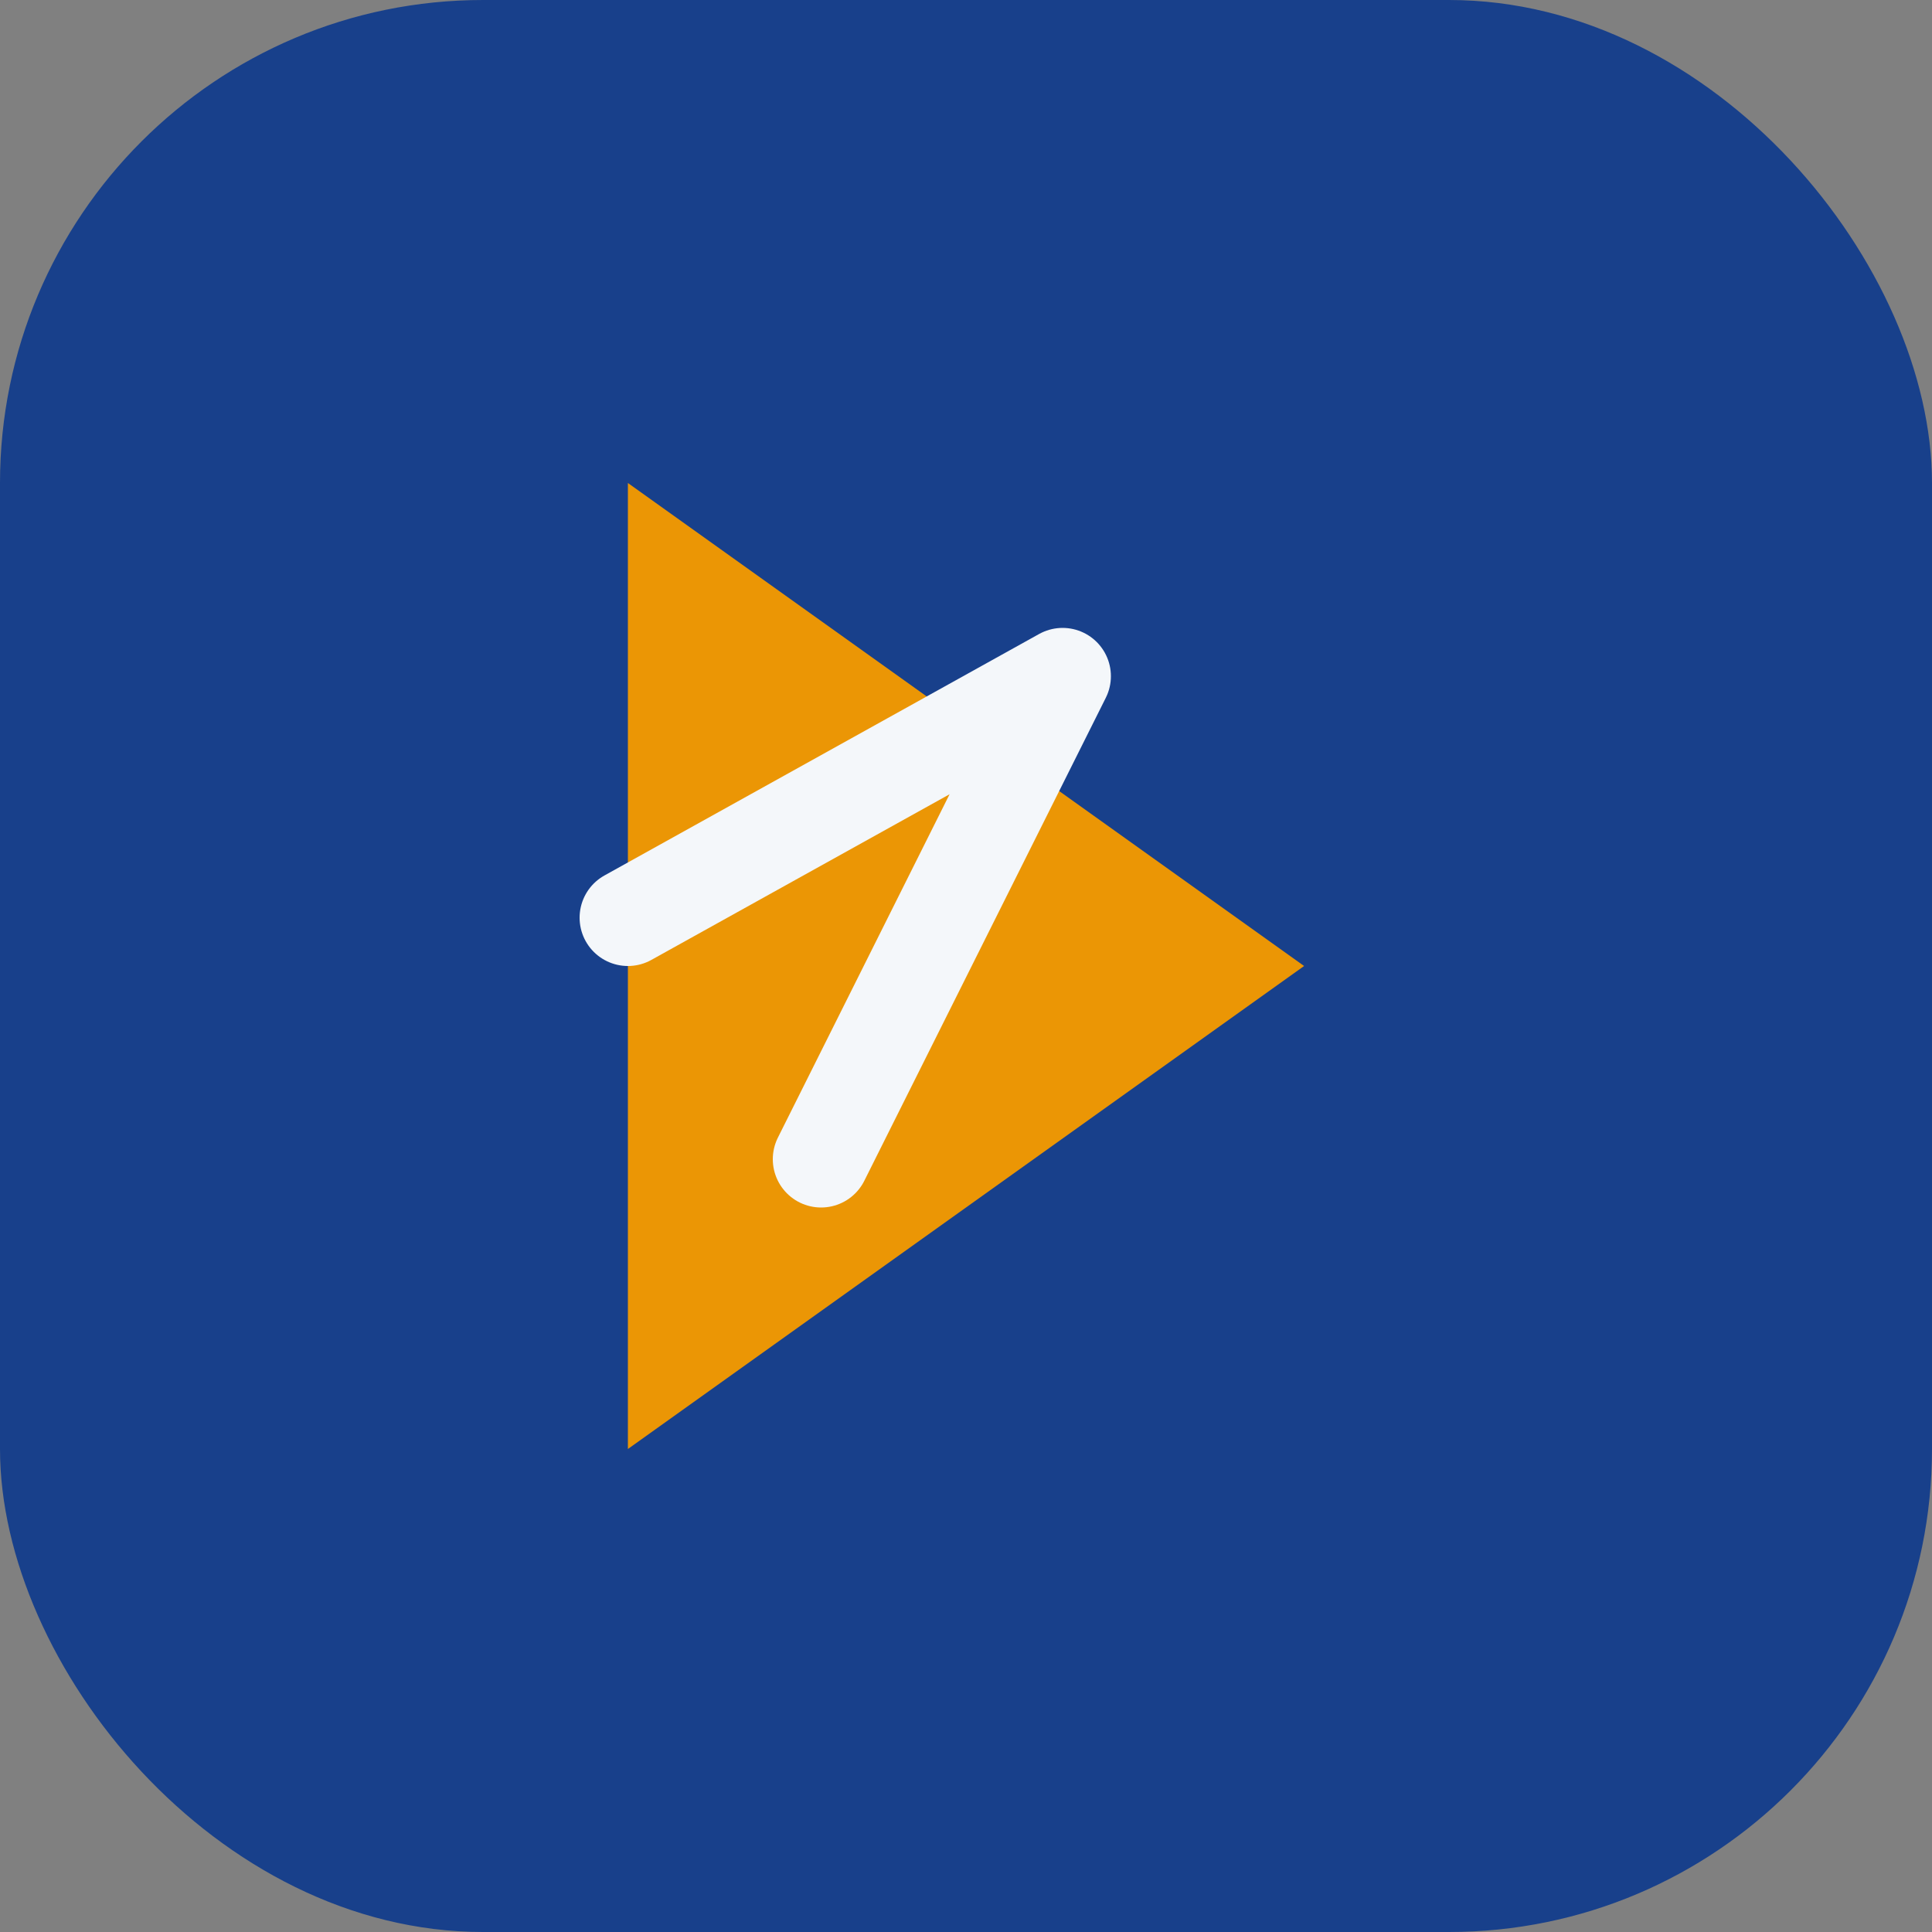
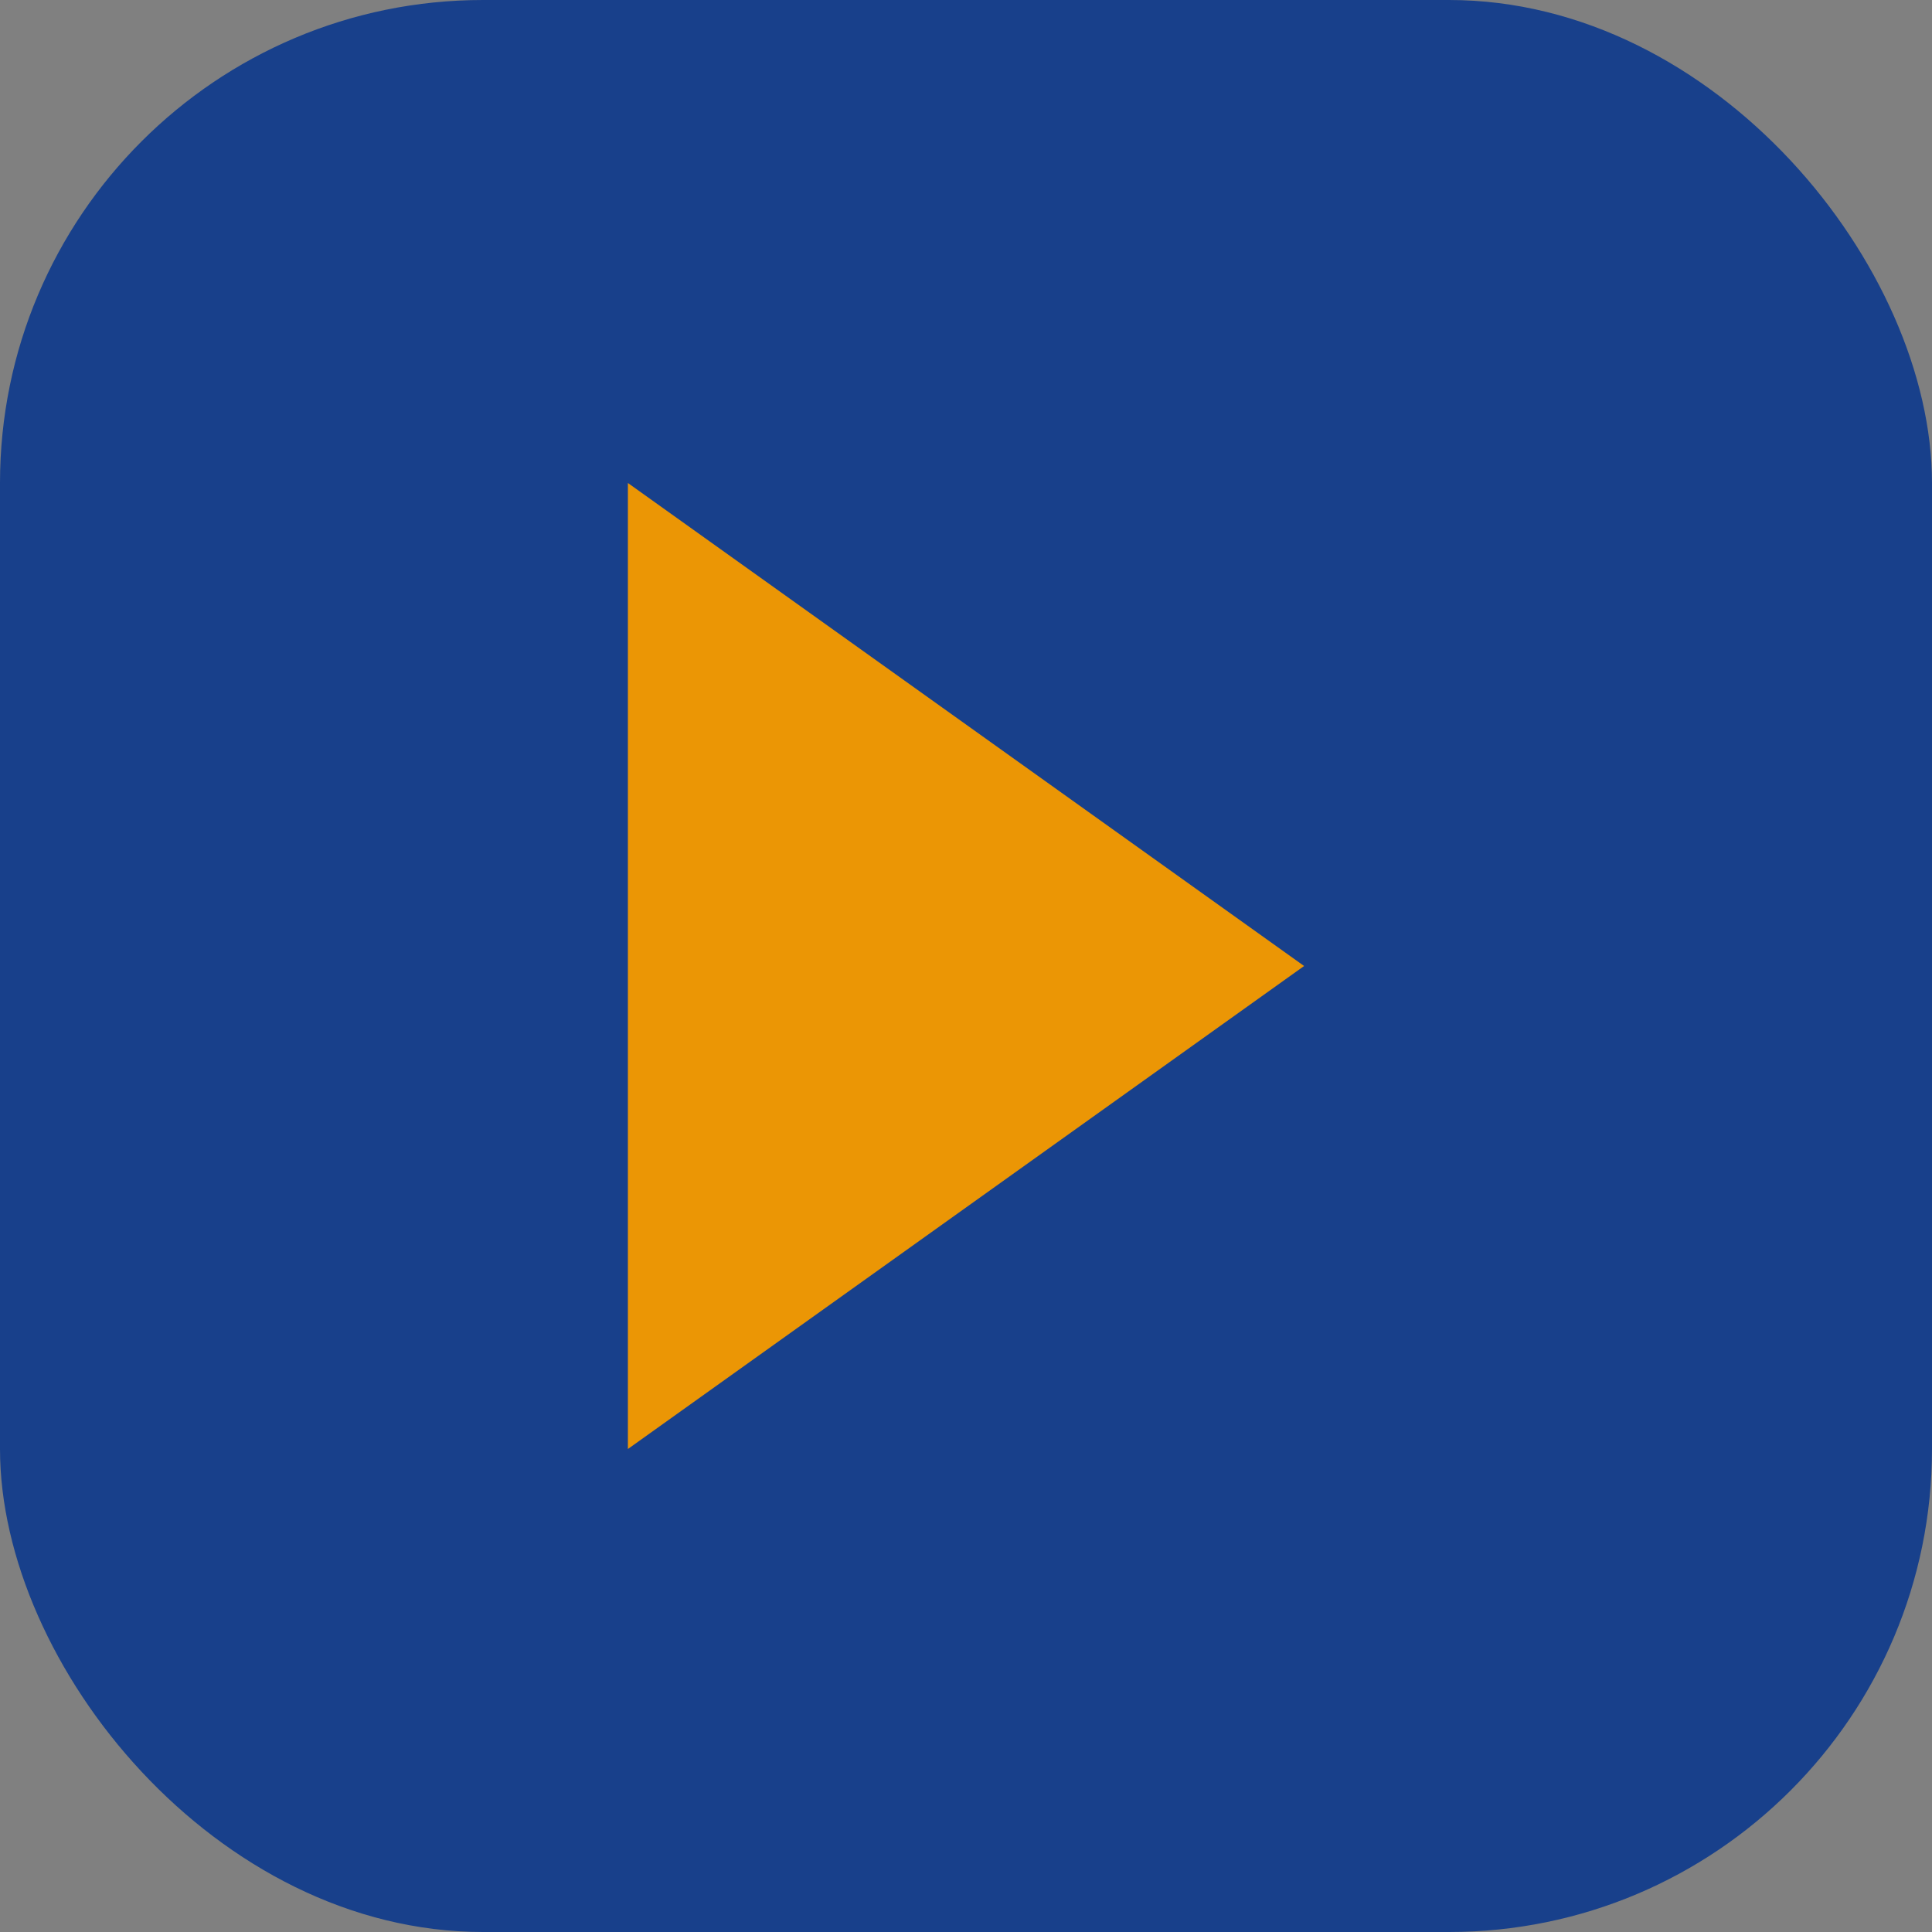
<svg xmlns="http://www.w3.org/2000/svg" width="40" height="40" viewBox="0 0 40 40">
  <rect x="0" y="0" width="40" height="40" fill="#808080" stroke="none" />
  <rect width="40" height="40" rx="10" fill="#18408B" />
  <polygon points="13,10 27,20 13,30" fill="#EB9605" />
-   <polyline points="13,19 22,14 17,24" fill="none" stroke="#F4F7FA" stroke-width="2" stroke-linecap="round" stroke-linejoin="round" />
</svg>